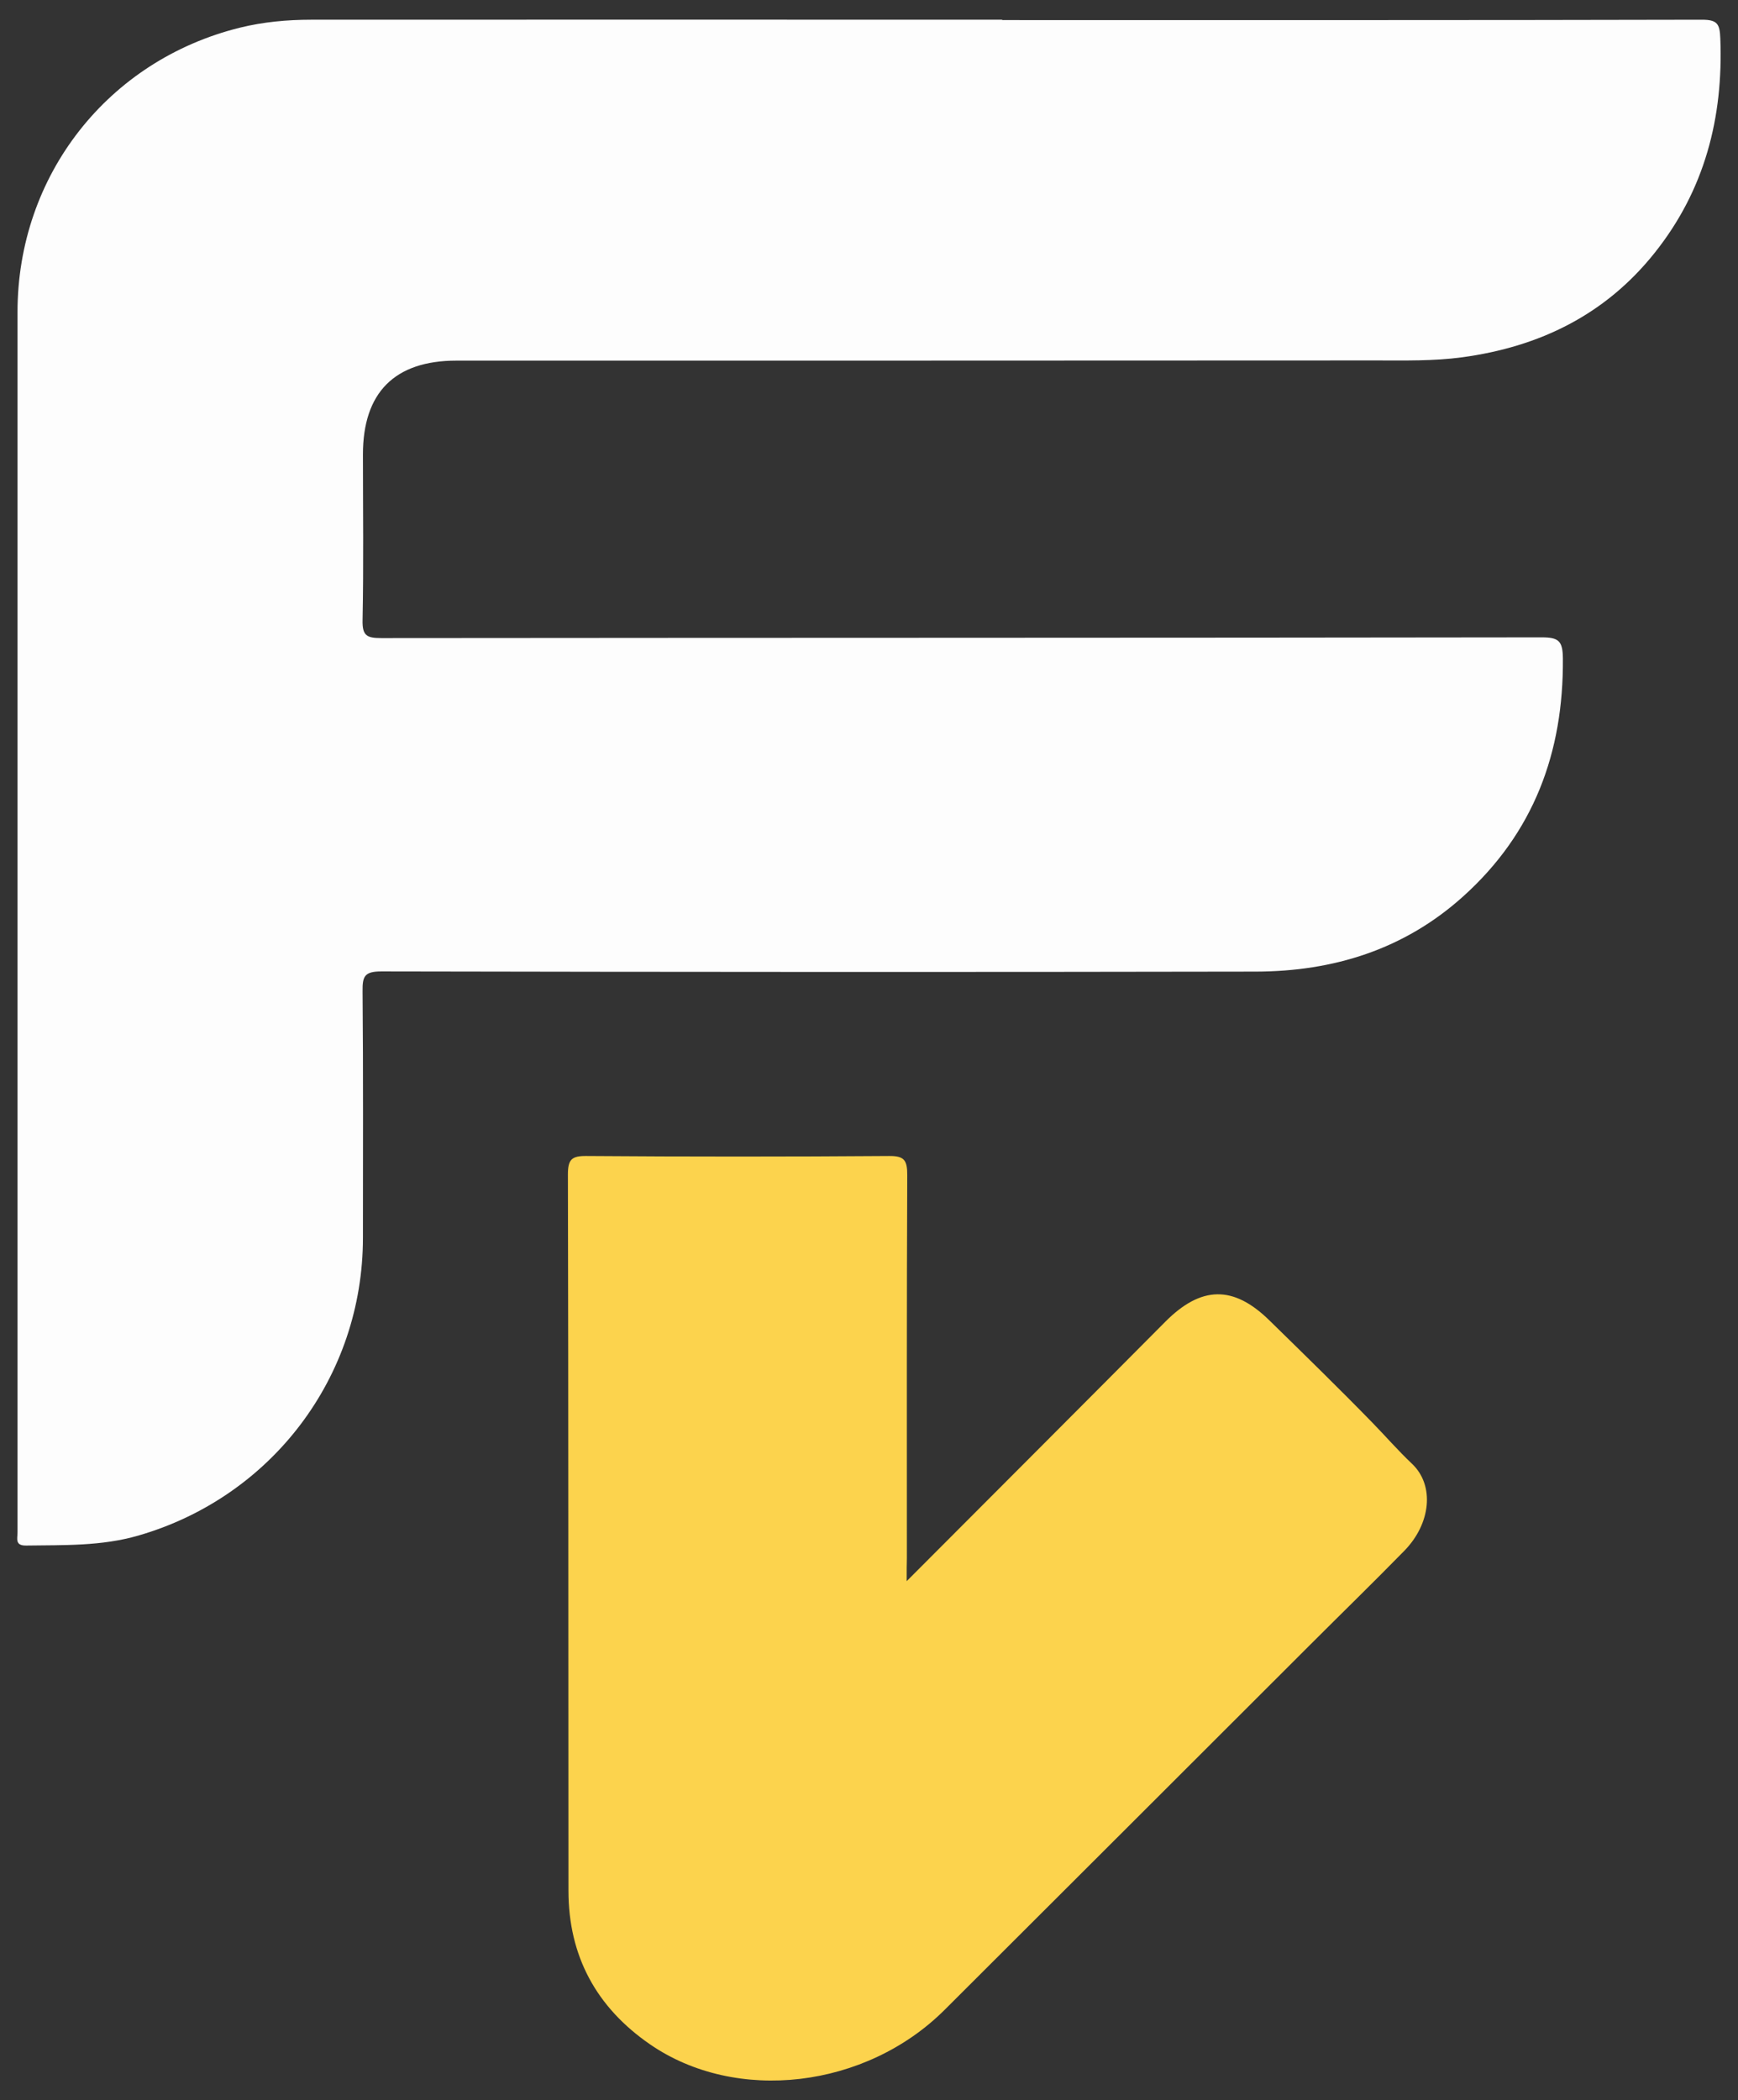
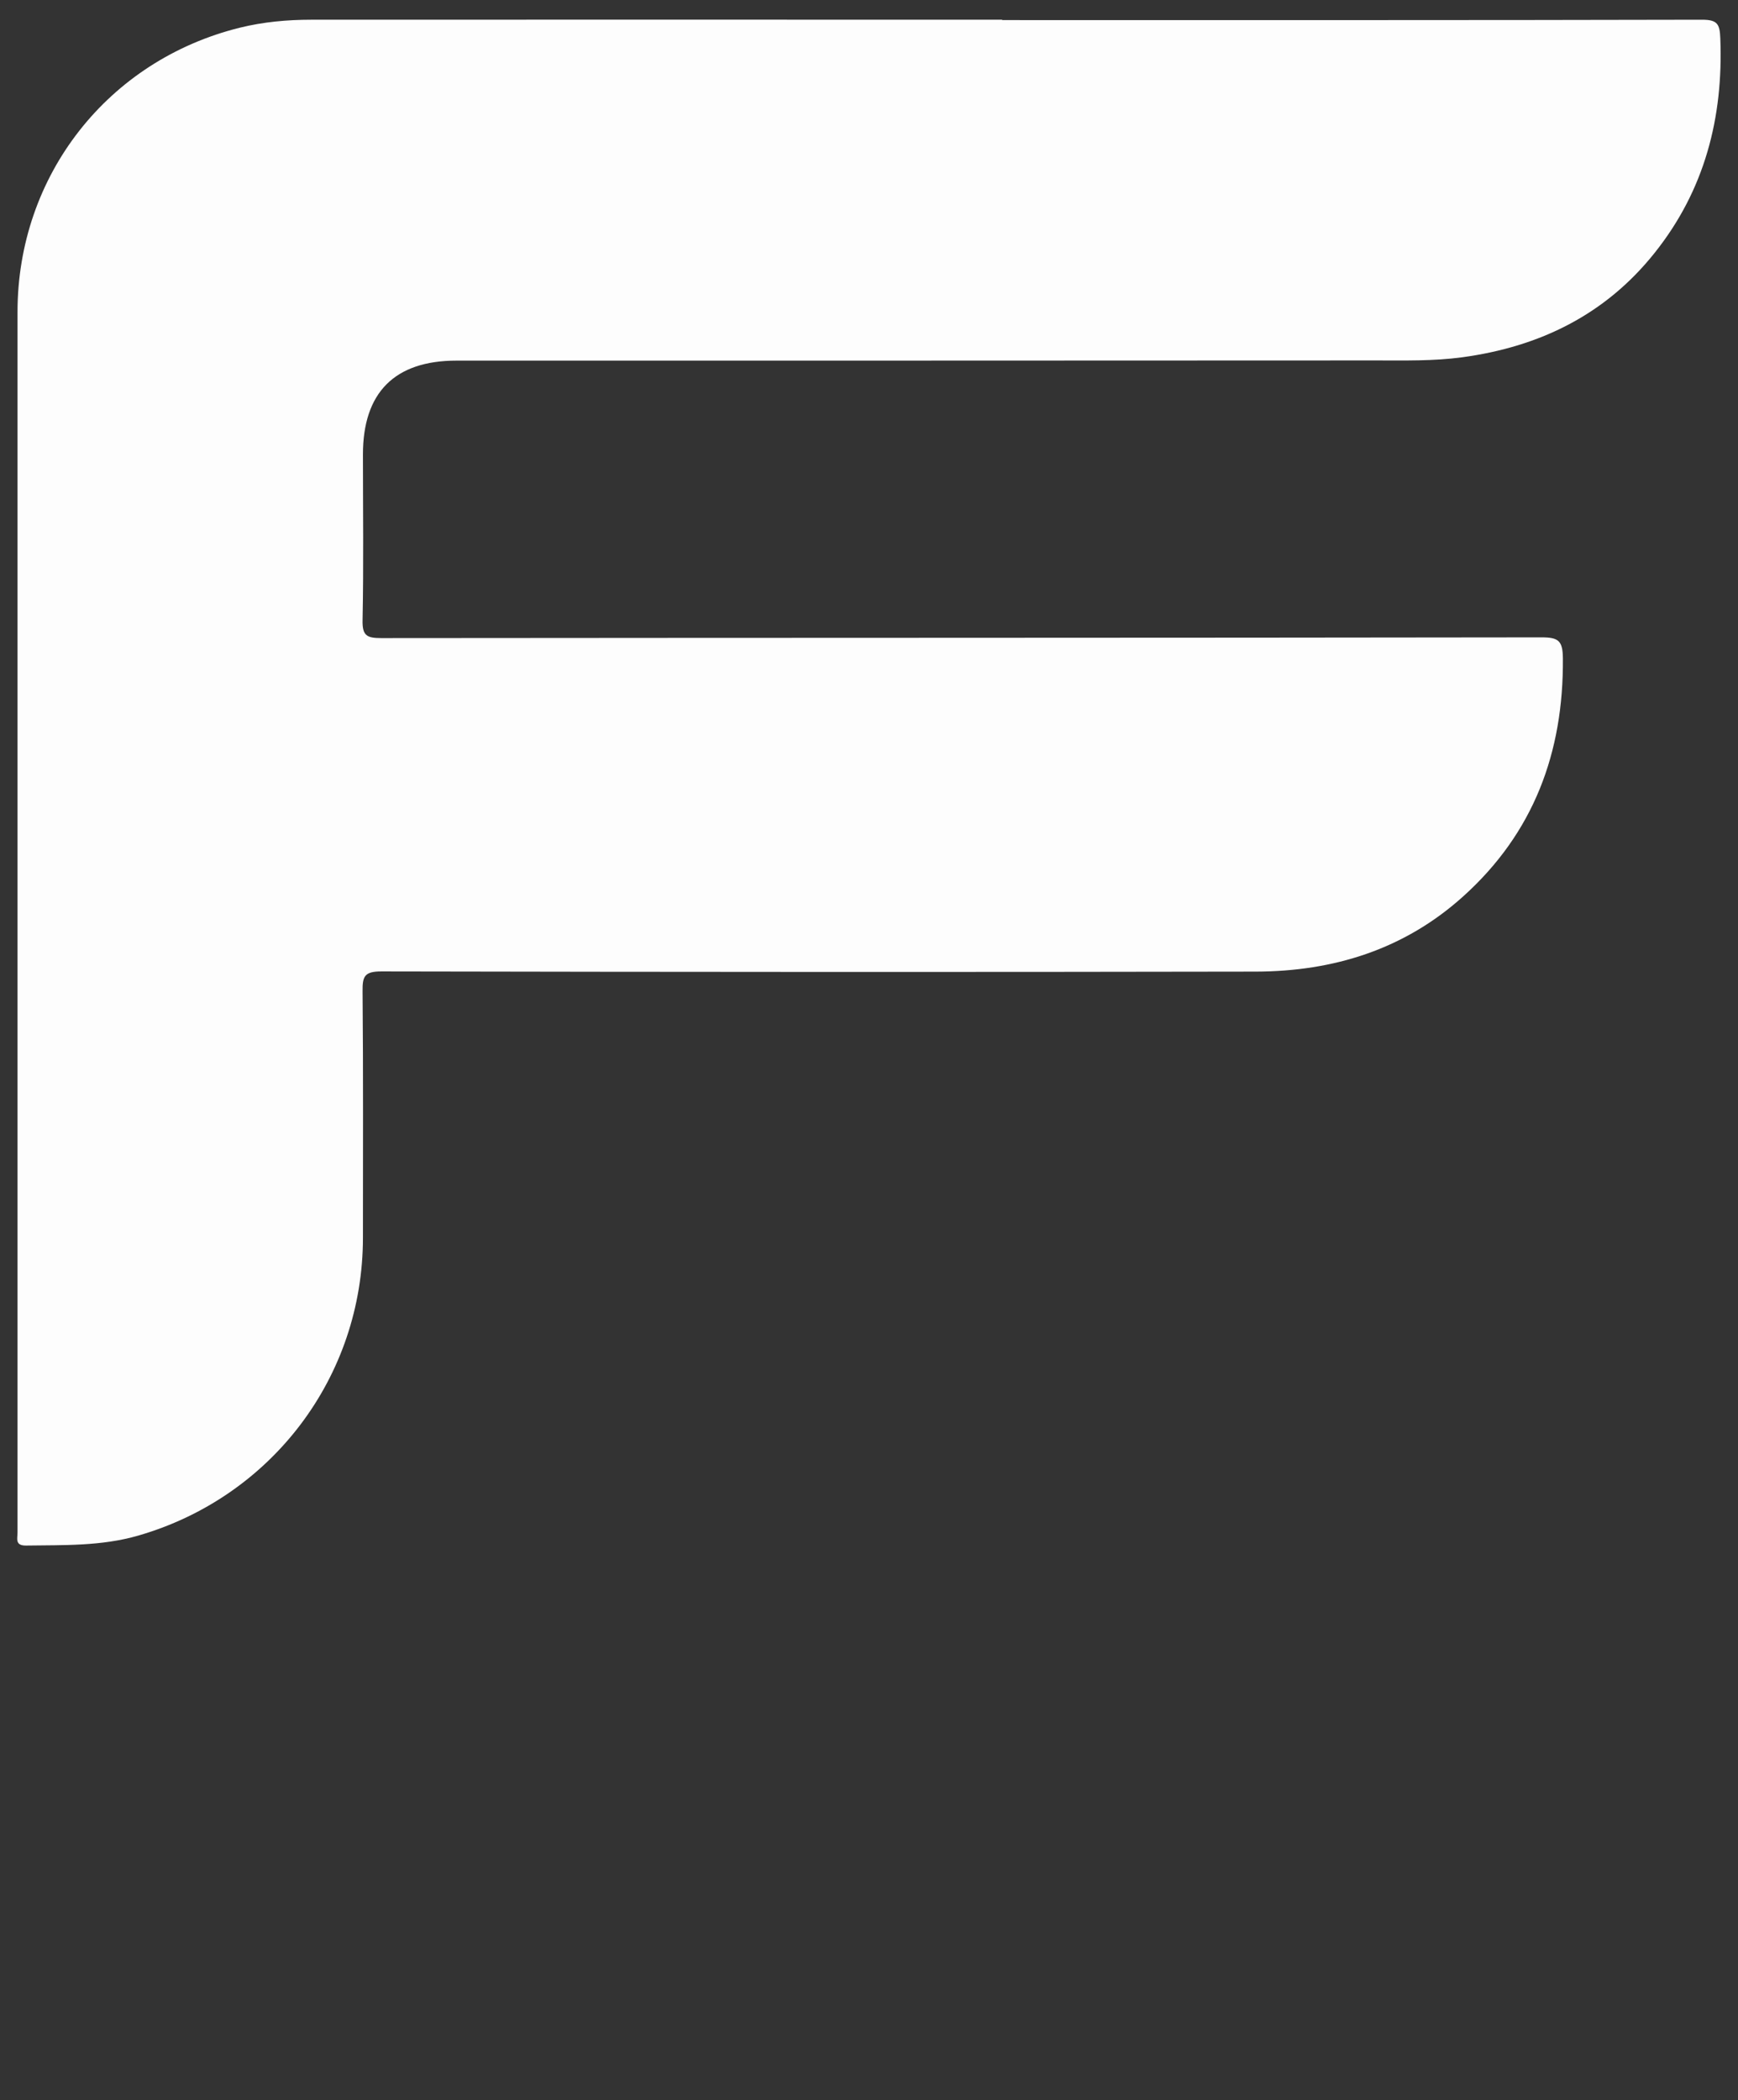
<svg xmlns="http://www.w3.org/2000/svg" xml:space="preserve" style="enable-background:new 0 0 942.9 1139.2;" viewBox="0 0 942.9 1139.2" y="0px" x="0px" id="Capa_1" version="1.1">
  <rect x="0" y="0" width="942.9" height="1139.2" fill="#333333" stroke="none" />
  <style type="text/css">
	.st0{display:none;fill:#050505;}
	.st1{fill:#FDFDFD;}
	.st2{fill:#FCD34D;}
</style>
  <rect height="2000" width="2000" class="st0" y="-430.4" x="-528.5" />
  <g>
    <g>
      <g>
        <path d="M543.7,10.9c126.6,0,253.2,0.1,379.7-0.2c8.4,0,9.6,2.4,9.9,10.1c1.7,43-8.5,82.3-35.5,116.2     c-26.7,33.6-62.4,51.1-104.6,56.8c-15.6,2.1-31.1,1.7-46.7,1.7c-166.3,0.1-332.6,0.1-498.8,0.1c-33.6,0-50.8,17.3-50.8,50.9     c0,29.9,0.4,59.9-0.2,89.8c-0.2,8.4,2.2,9.8,10.1,9.8c209.9-0.2,419.8-0.1,629.6-0.4c9.3,0,11.4,2,11.5,11.4     c0.4,51-15.8,94.7-54.2,129.2c-31.9,28.7-70.3,40.6-112.4,40.7c-158.1,0.3-316.3,0.2-474.4-0.1c-9.1,0-10.3,2.6-10.2,10.7     c0.4,44.6,0.2,89.2,0.2,133.7c0,75.5-49.5,140.7-121.9,161.6c-20.1,5.8-40.4,5.1-60.8,5.4c-6.2,0.1-4.7-3.8-4.7-7.1     c0-31.9,0-63.8,0-95.7c0-188.7,0-377.5,0-566.2c0-74.1,49-136.6,120.7-154.3c12.6-3.1,25.6-4.3,38.6-4.3c125-0.1,249.9,0,374.9,0     C543.7,10.7,543.7,10.8,543.7,10.9z" class="st1" />
-         <path d="M491.9,857.6c48-48.1,94.2-94.3,140.3-140.7c19.4-19.5,36.9-19.9,56.4-0.8c18.8,18.4,37.7,36.8,56.1,55.7     c7.1,7.3,13.8,15,21.3,22.1c12.5,11.8,10.2,32.6-4.1,47.2c-16.8,17.2-34.1,34-51.1,51c-66.1,66-132.1,132-198.2,197.9     c-42.8,42.8-113.2,51.1-160,18.8c-29-20-44.2-47.8-44.2-83.3c-0.1-129.5,0-259-0.3-388.5c0-8.2,2.1-10.1,10.2-10     c54.7,0.4,109.3,0.4,164,0c8.4-0.1,9.9,2.4,9.9,10.3c-0.3,69.3-0.2,138.6-0.2,207.9C491.9,848.4,491.9,851.6,491.9,857.6z" class="st2" />
      </g>
    </g>
  </g>
</svg>